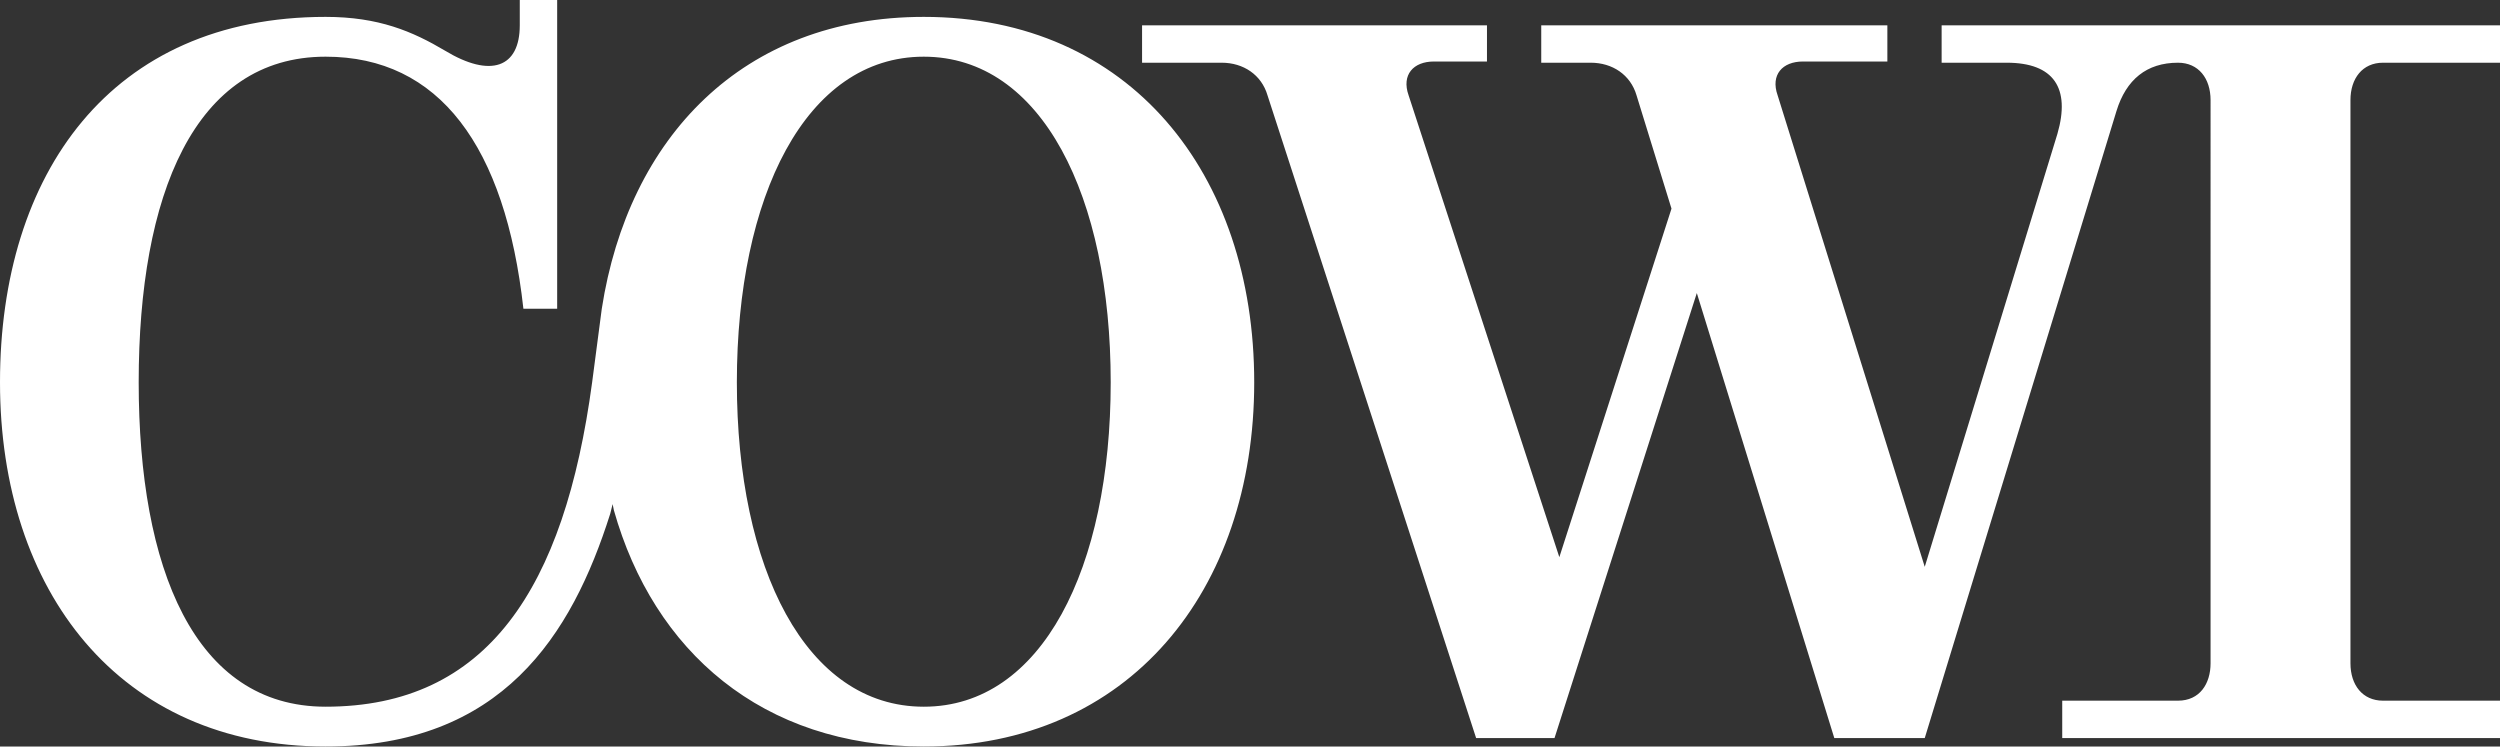
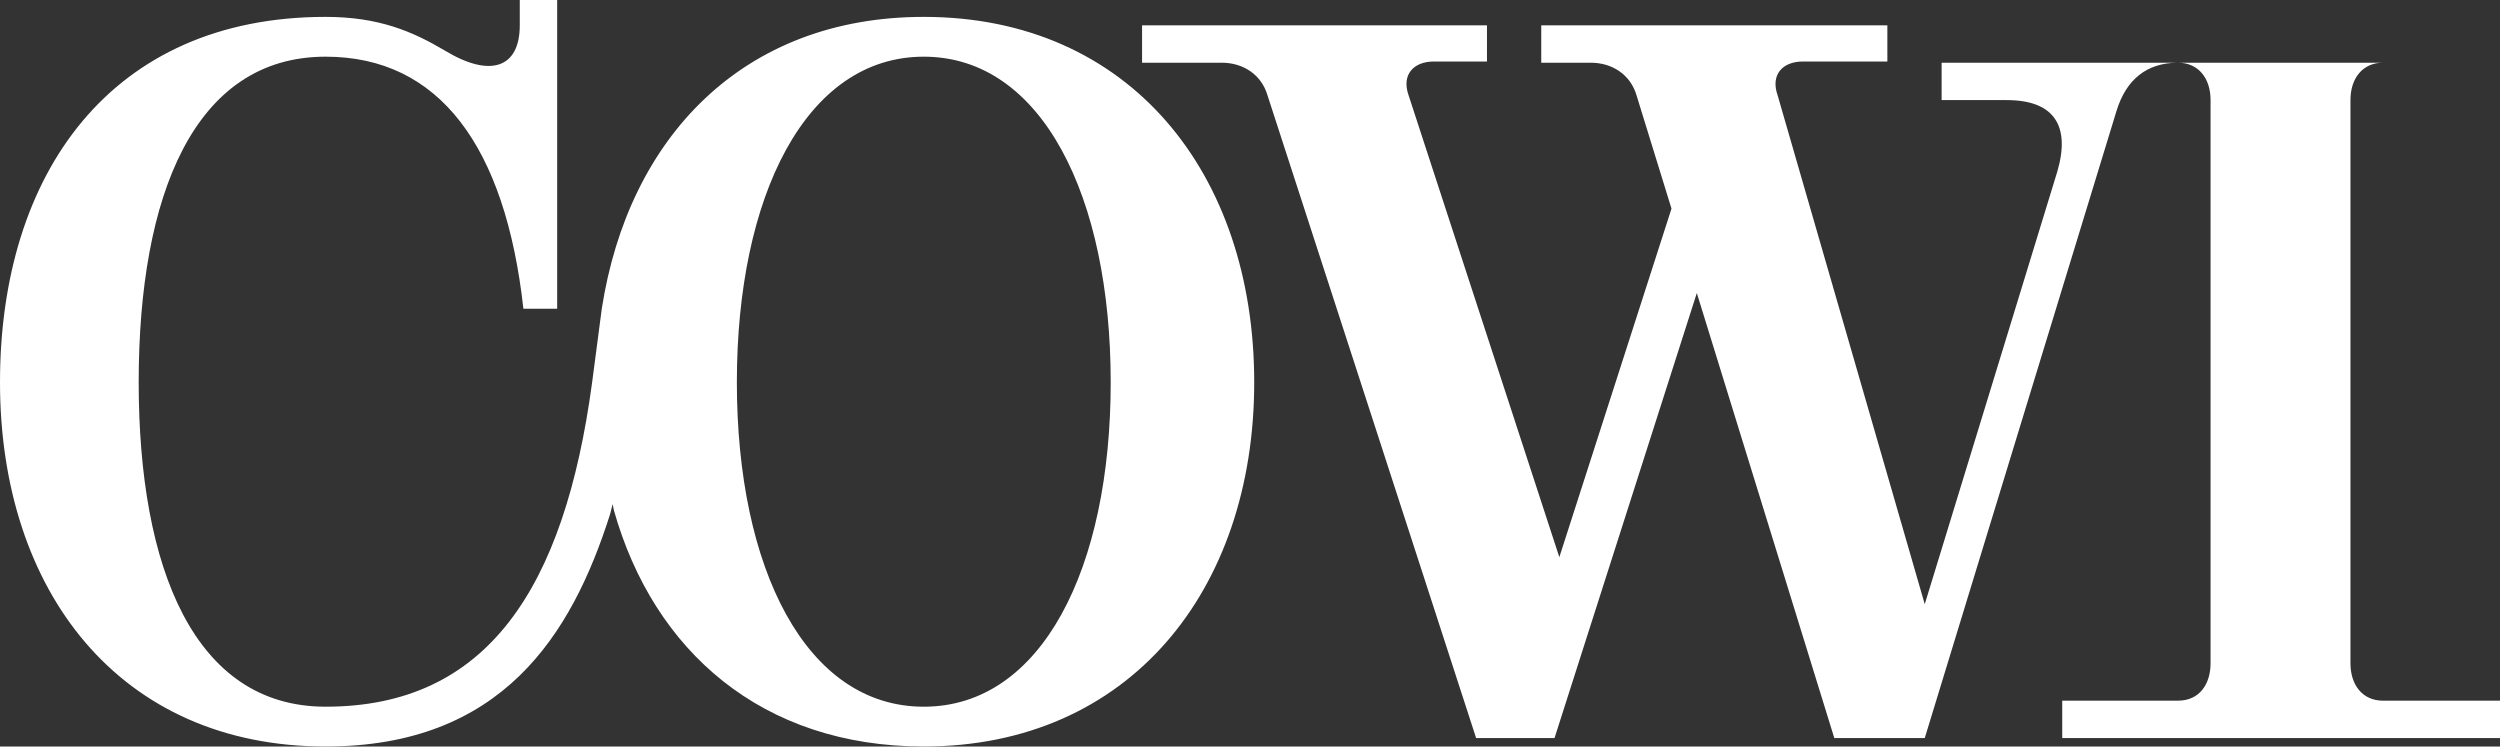
<svg xmlns="http://www.w3.org/2000/svg" version="1.1" id="Layer_1" x="0px" y="0px" viewBox="0 0 207.3 61.9" style="enable-background:new 0 0 207.3 61.9;" xml:space="preserve">
  <rect x="0" y="0" width="207.3" height="61.9" fill="#333333" stroke="none" />
  <style type="text/css">
	.st0{fill:#FFFFFF;}
</style>
-   <path class="st0" d="M27,1.4c4.4,0,7.2,1.2,9.9,2.8c3.8,2.3,6.2,1.4,6.2-2.1V0h3.1v25.6h-2.8C41.9,12.1,36.4,4.7,27,4.7  c-10.9,0-15.5,11.5-15.5,27c0,15.4,4.6,26.9,15.5,26.9c13.4,0,19.8-9.8,22.1-26.9l0.8-6.1C52.1,11.4,61.6,1.4,76.6,1.4  c17.1,0,27.4,13,27.4,30.3c0,17.3-10.4,30.2-27.4,30.2c-13.4,0-22.4-7.9-25.7-19.6l-0.1-0.5l-0.2,0.8C47.4,52.7,41.6,61.9,27,61.9  C9.9,61.9,0,49,0,31.7C0,14.4,9.2,1.4,27,1.4 M61.1,31.7c0,15.4,5.7,26.9,15.5,26.9c9.8,0,15.5-11.5,15.5-26.9  c0-15.4-5.7-27-15.5-27C66.8,4.7,61.1,16.3,61.1,31.7 M116.8,7.9c-0.6-1.7,0.4-2.8,2.1-2.8h4.4V2.1H94.7v3.1l6.6,0  c1.8,0,3.3,1,3.8,2.7l17.3,53.3h6.5l11.8-36.9l11.4,36.9h7.5l15.9-52c0.8-2.6,2.5-4,5.1-4c1.7,0,2.7,1.3,2.7,3.1V55  c0,1.7-0.9,3.1-2.7,3.1H171v3.1h36.3v-3.1h-9.7c-1.7,0-2.7-1.3-2.7-3.1V8.3c0-1.8,1-3.1,2.7-3.1h9.7V2.1h-46.3v3.1l5.4,0  c3.9,0,5.3,2.1,4.2,5.9l-11,35.9L147.4,7.9c-0.6-1.7,0.4-2.8,2.1-2.8h7V2.1h-28.7v3.1l4.1,0c1.8,0,3.3,1,3.8,2.7l2.9,9.4l-9.3,28.9  L116.8,7.9z" />
+   <path class="st0" d="M27,1.4c4.4,0,7.2,1.2,9.9,2.8c3.8,2.3,6.2,1.4,6.2-2.1V0h3.1v25.6h-2.8C41.9,12.1,36.4,4.7,27,4.7  c-10.9,0-15.5,11.5-15.5,27c0,15.4,4.6,26.9,15.5,26.9c13.4,0,19.8-9.8,22.1-26.9l0.8-6.1C52.1,11.4,61.6,1.4,76.6,1.4  c17.1,0,27.4,13,27.4,30.3c0,17.3-10.4,30.2-27.4,30.2c-13.4,0-22.4-7.9-25.7-19.6l-0.1-0.5l-0.2,0.8C47.4,52.7,41.6,61.9,27,61.9  C9.9,61.9,0,49,0,31.7C0,14.4,9.2,1.4,27,1.4 M61.1,31.7c0,15.4,5.7,26.9,15.5,26.9c9.8,0,15.5-11.5,15.5-26.9  c0-15.4-5.7-27-15.5-27C66.8,4.7,61.1,16.3,61.1,31.7 M116.8,7.9c-0.6-1.7,0.4-2.8,2.1-2.8h4.4V2.1H94.7v3.1l6.6,0  c1.8,0,3.3,1,3.8,2.7l17.3,53.3h6.5l11.8-36.9l11.4,36.9h7.5l15.9-52c0.8-2.6,2.5-4,5.1-4c1.7,0,2.7,1.3,2.7,3.1V55  c0,1.7-0.9,3.1-2.7,3.1H171v3.1h36.3v-3.1h-9.7c-1.7,0-2.7-1.3-2.7-3.1V8.3c0-1.8,1-3.1,2.7-3.1h9.7h-46.3v3.1l5.4,0  c3.9,0,5.3,2.1,4.2,5.9l-11,35.9L147.4,7.9c-0.6-1.7,0.4-2.8,2.1-2.8h7V2.1h-28.7v3.1l4.1,0c1.8,0,3.3,1,3.8,2.7l2.9,9.4l-9.3,28.9  L116.8,7.9z" />
</svg>